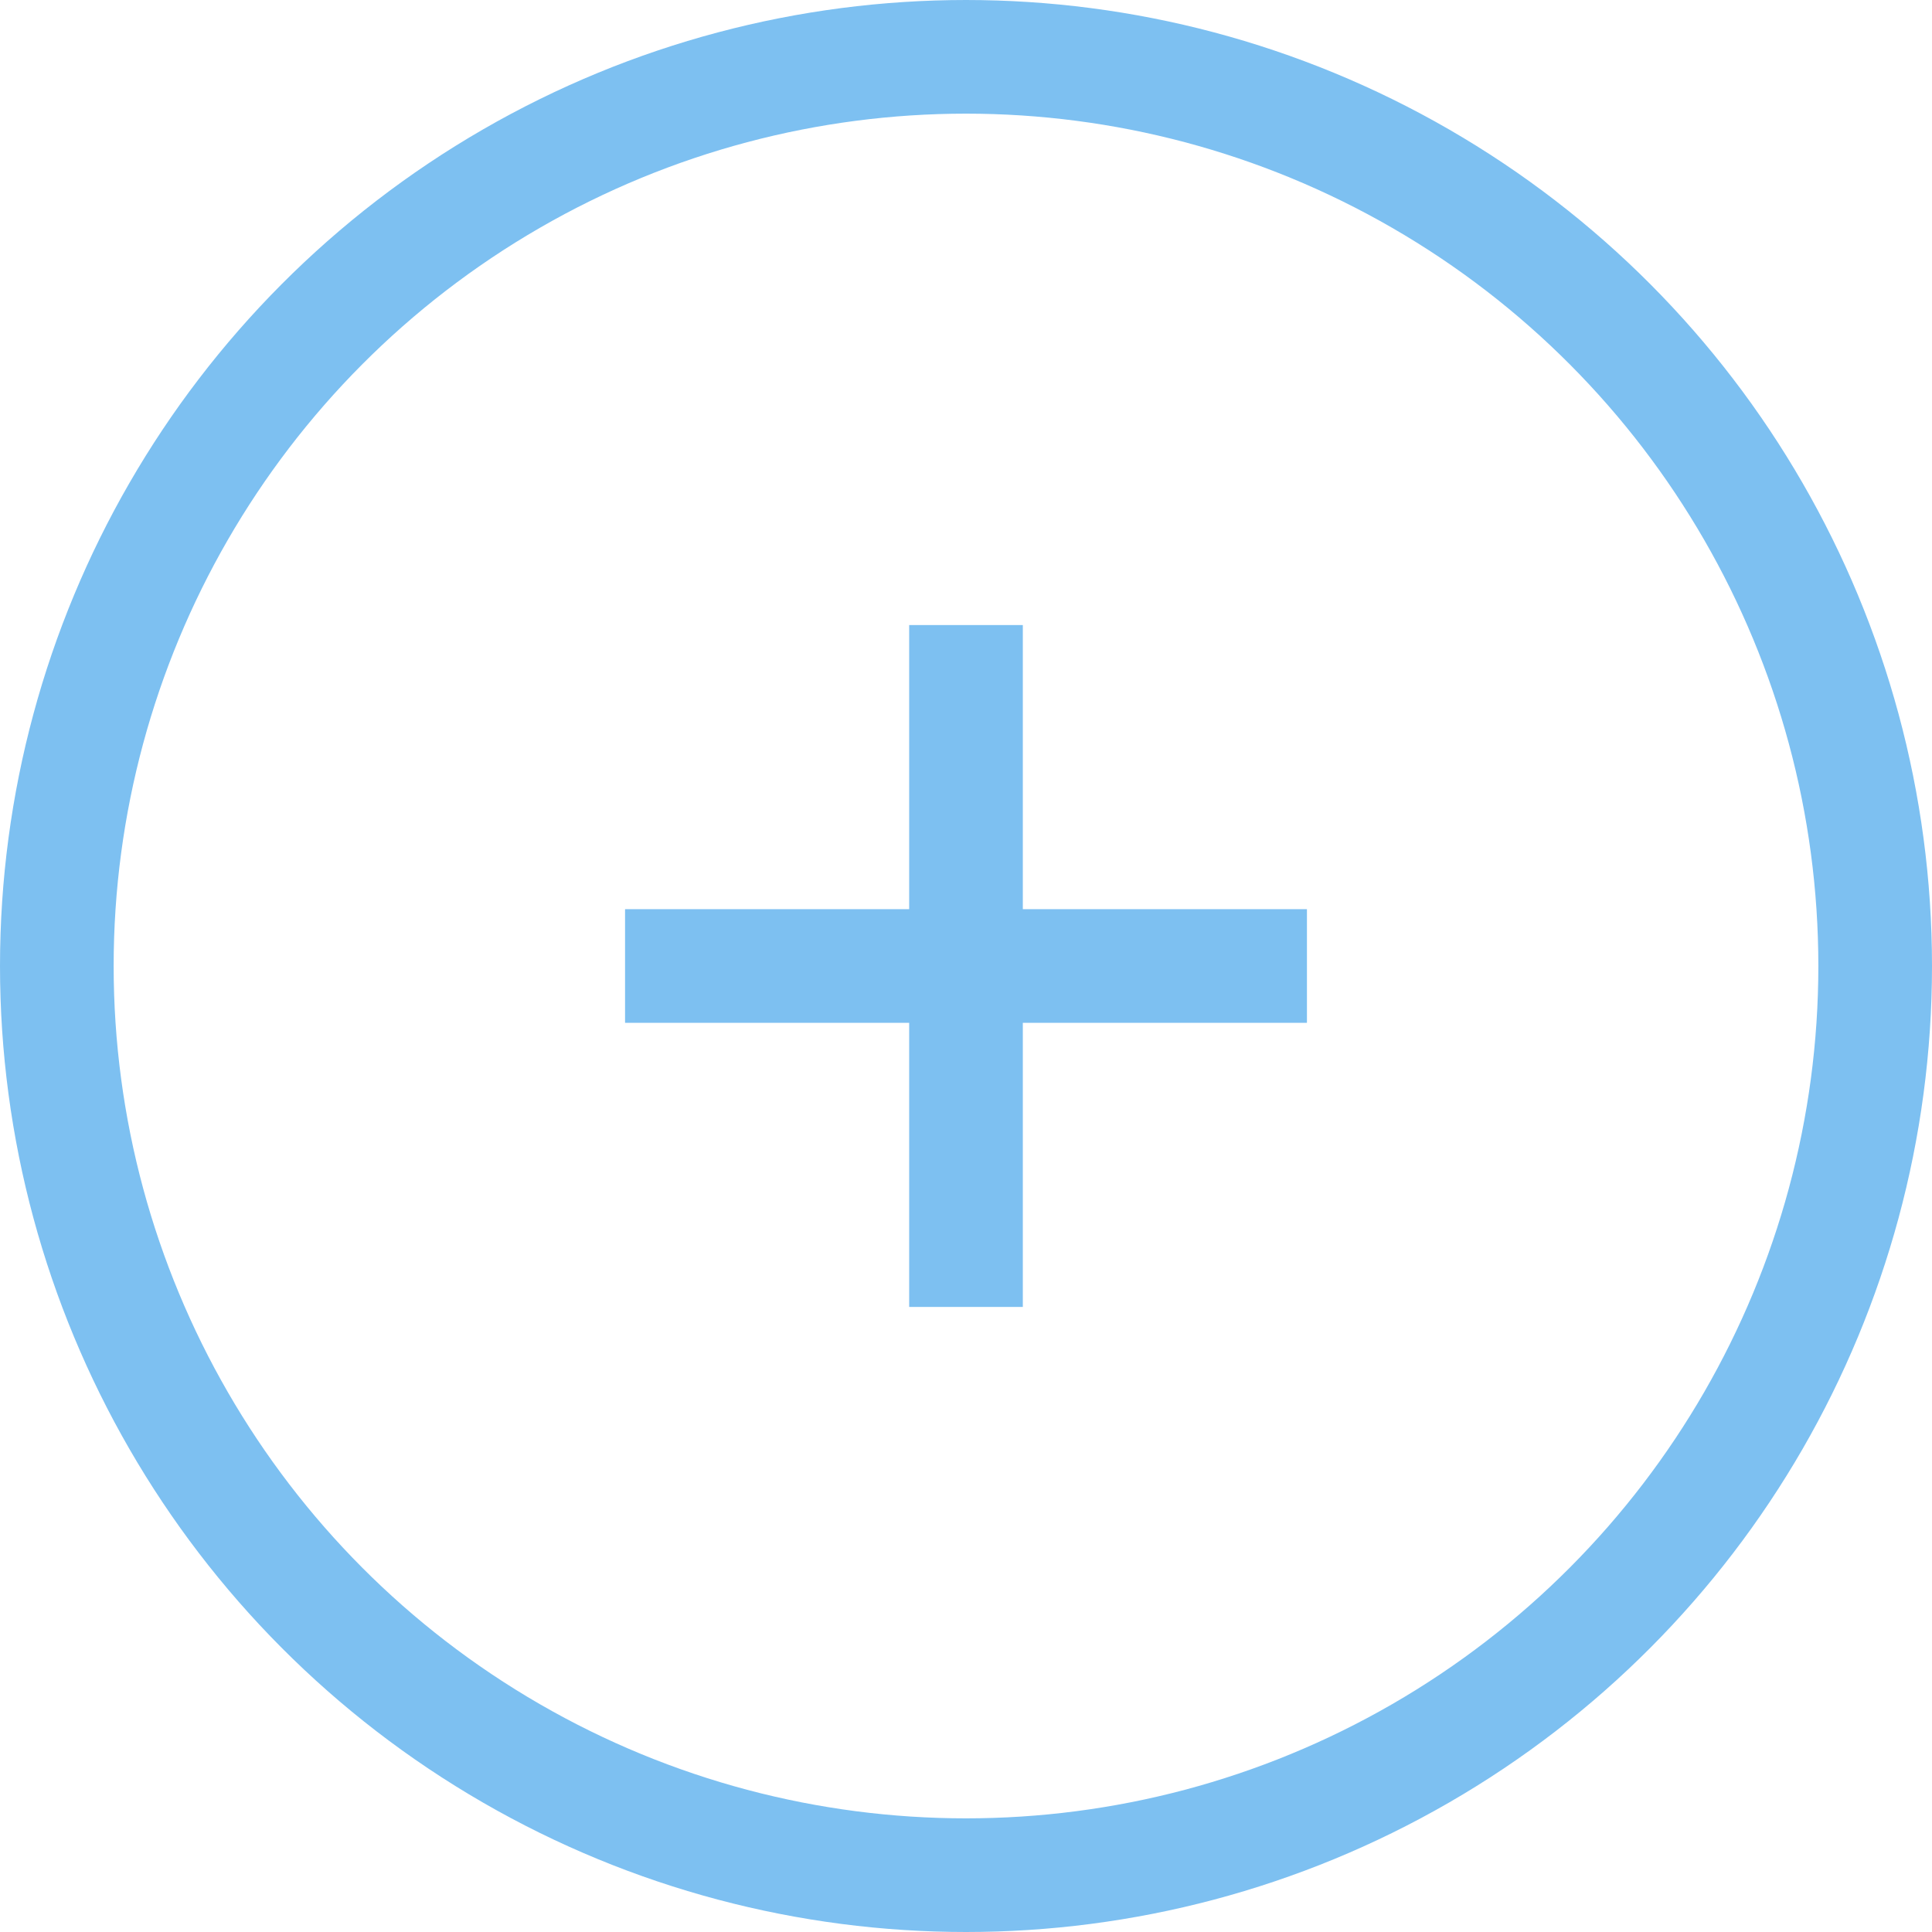
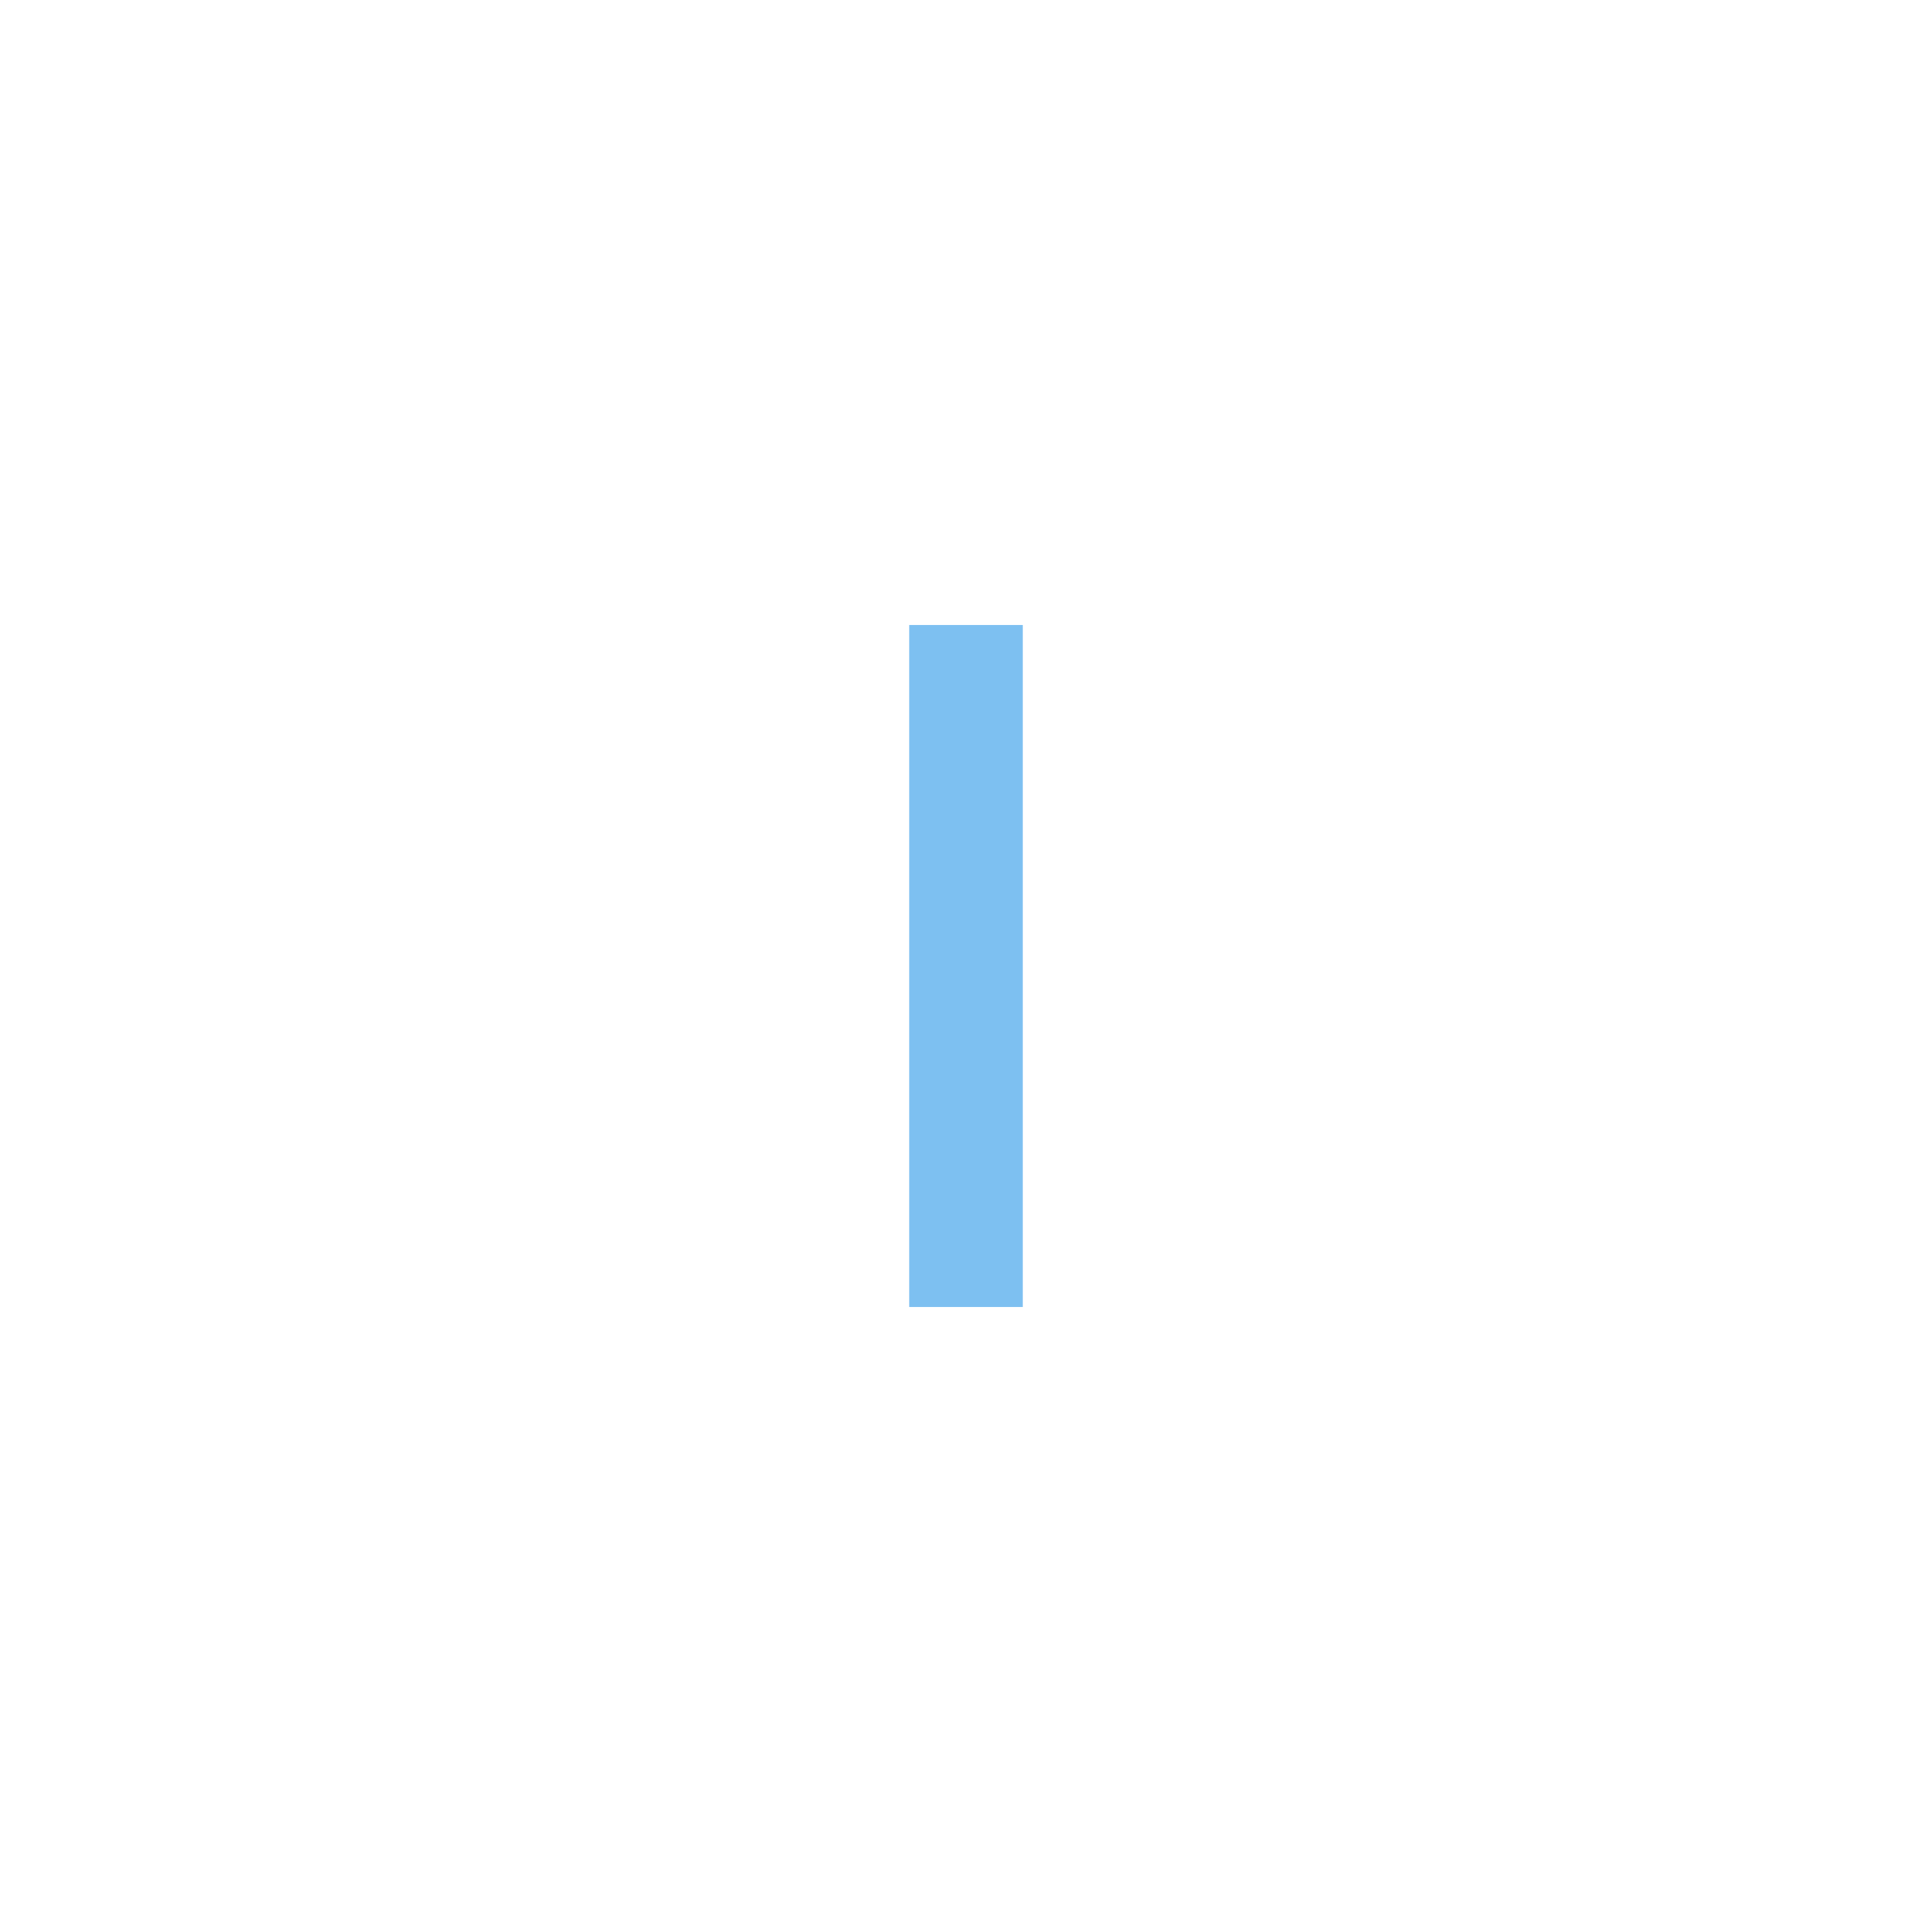
<svg xmlns="http://www.w3.org/2000/svg" id="_图层_2" data-name="图层_2" viewBox="0 0 17 17">
  <defs>
    <style>
      .cls-1 {
        fill: none;
        stroke: #7dc0f1;
        stroke-miterlimit: 10;
      }
    </style>
  </defs>
  <g id="_图层_1-2" data-name="图层_1">
    <g>
-       <circle class="cls-1" cx="8.5" cy="8.5" r="8" />
      <g>
-         <line class="cls-1" x1="5.5" y1="8.5" x2="11.5" y2="8.5" />
        <line class="cls-1" x1="8.5" y1="5.5" x2="8.5" y2="11.5" />
      </g>
    </g>
  </g>
</svg>